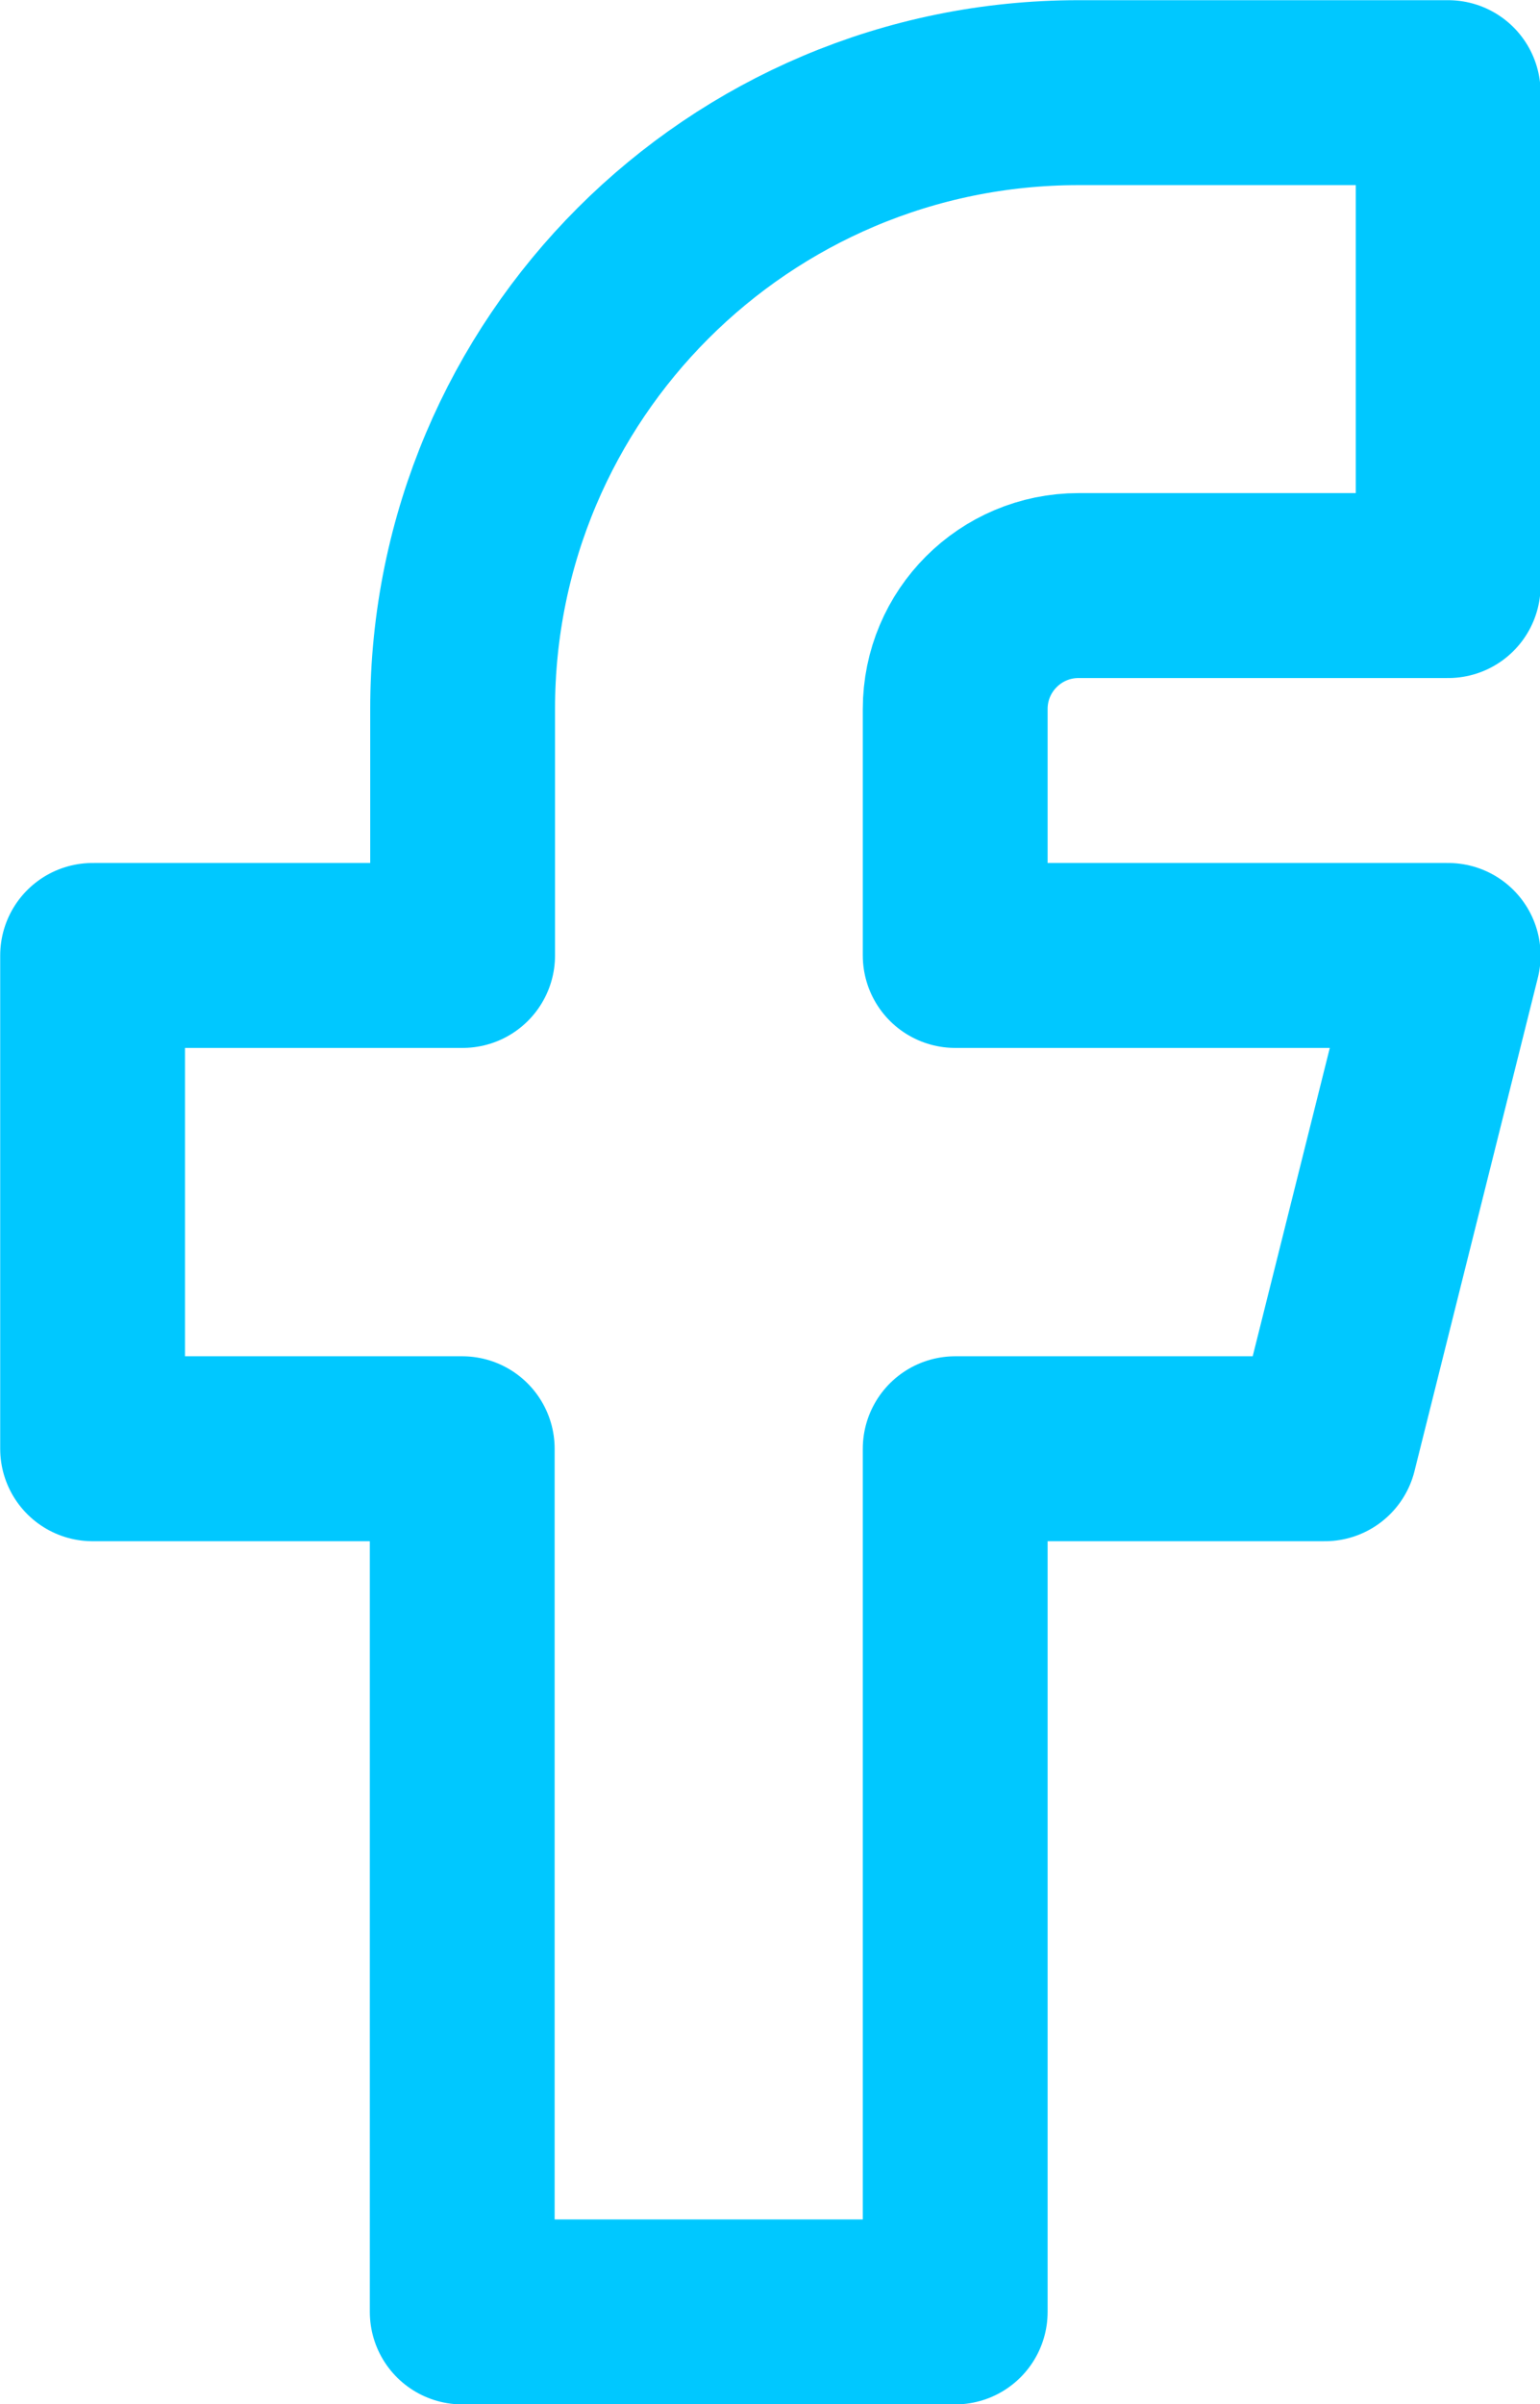
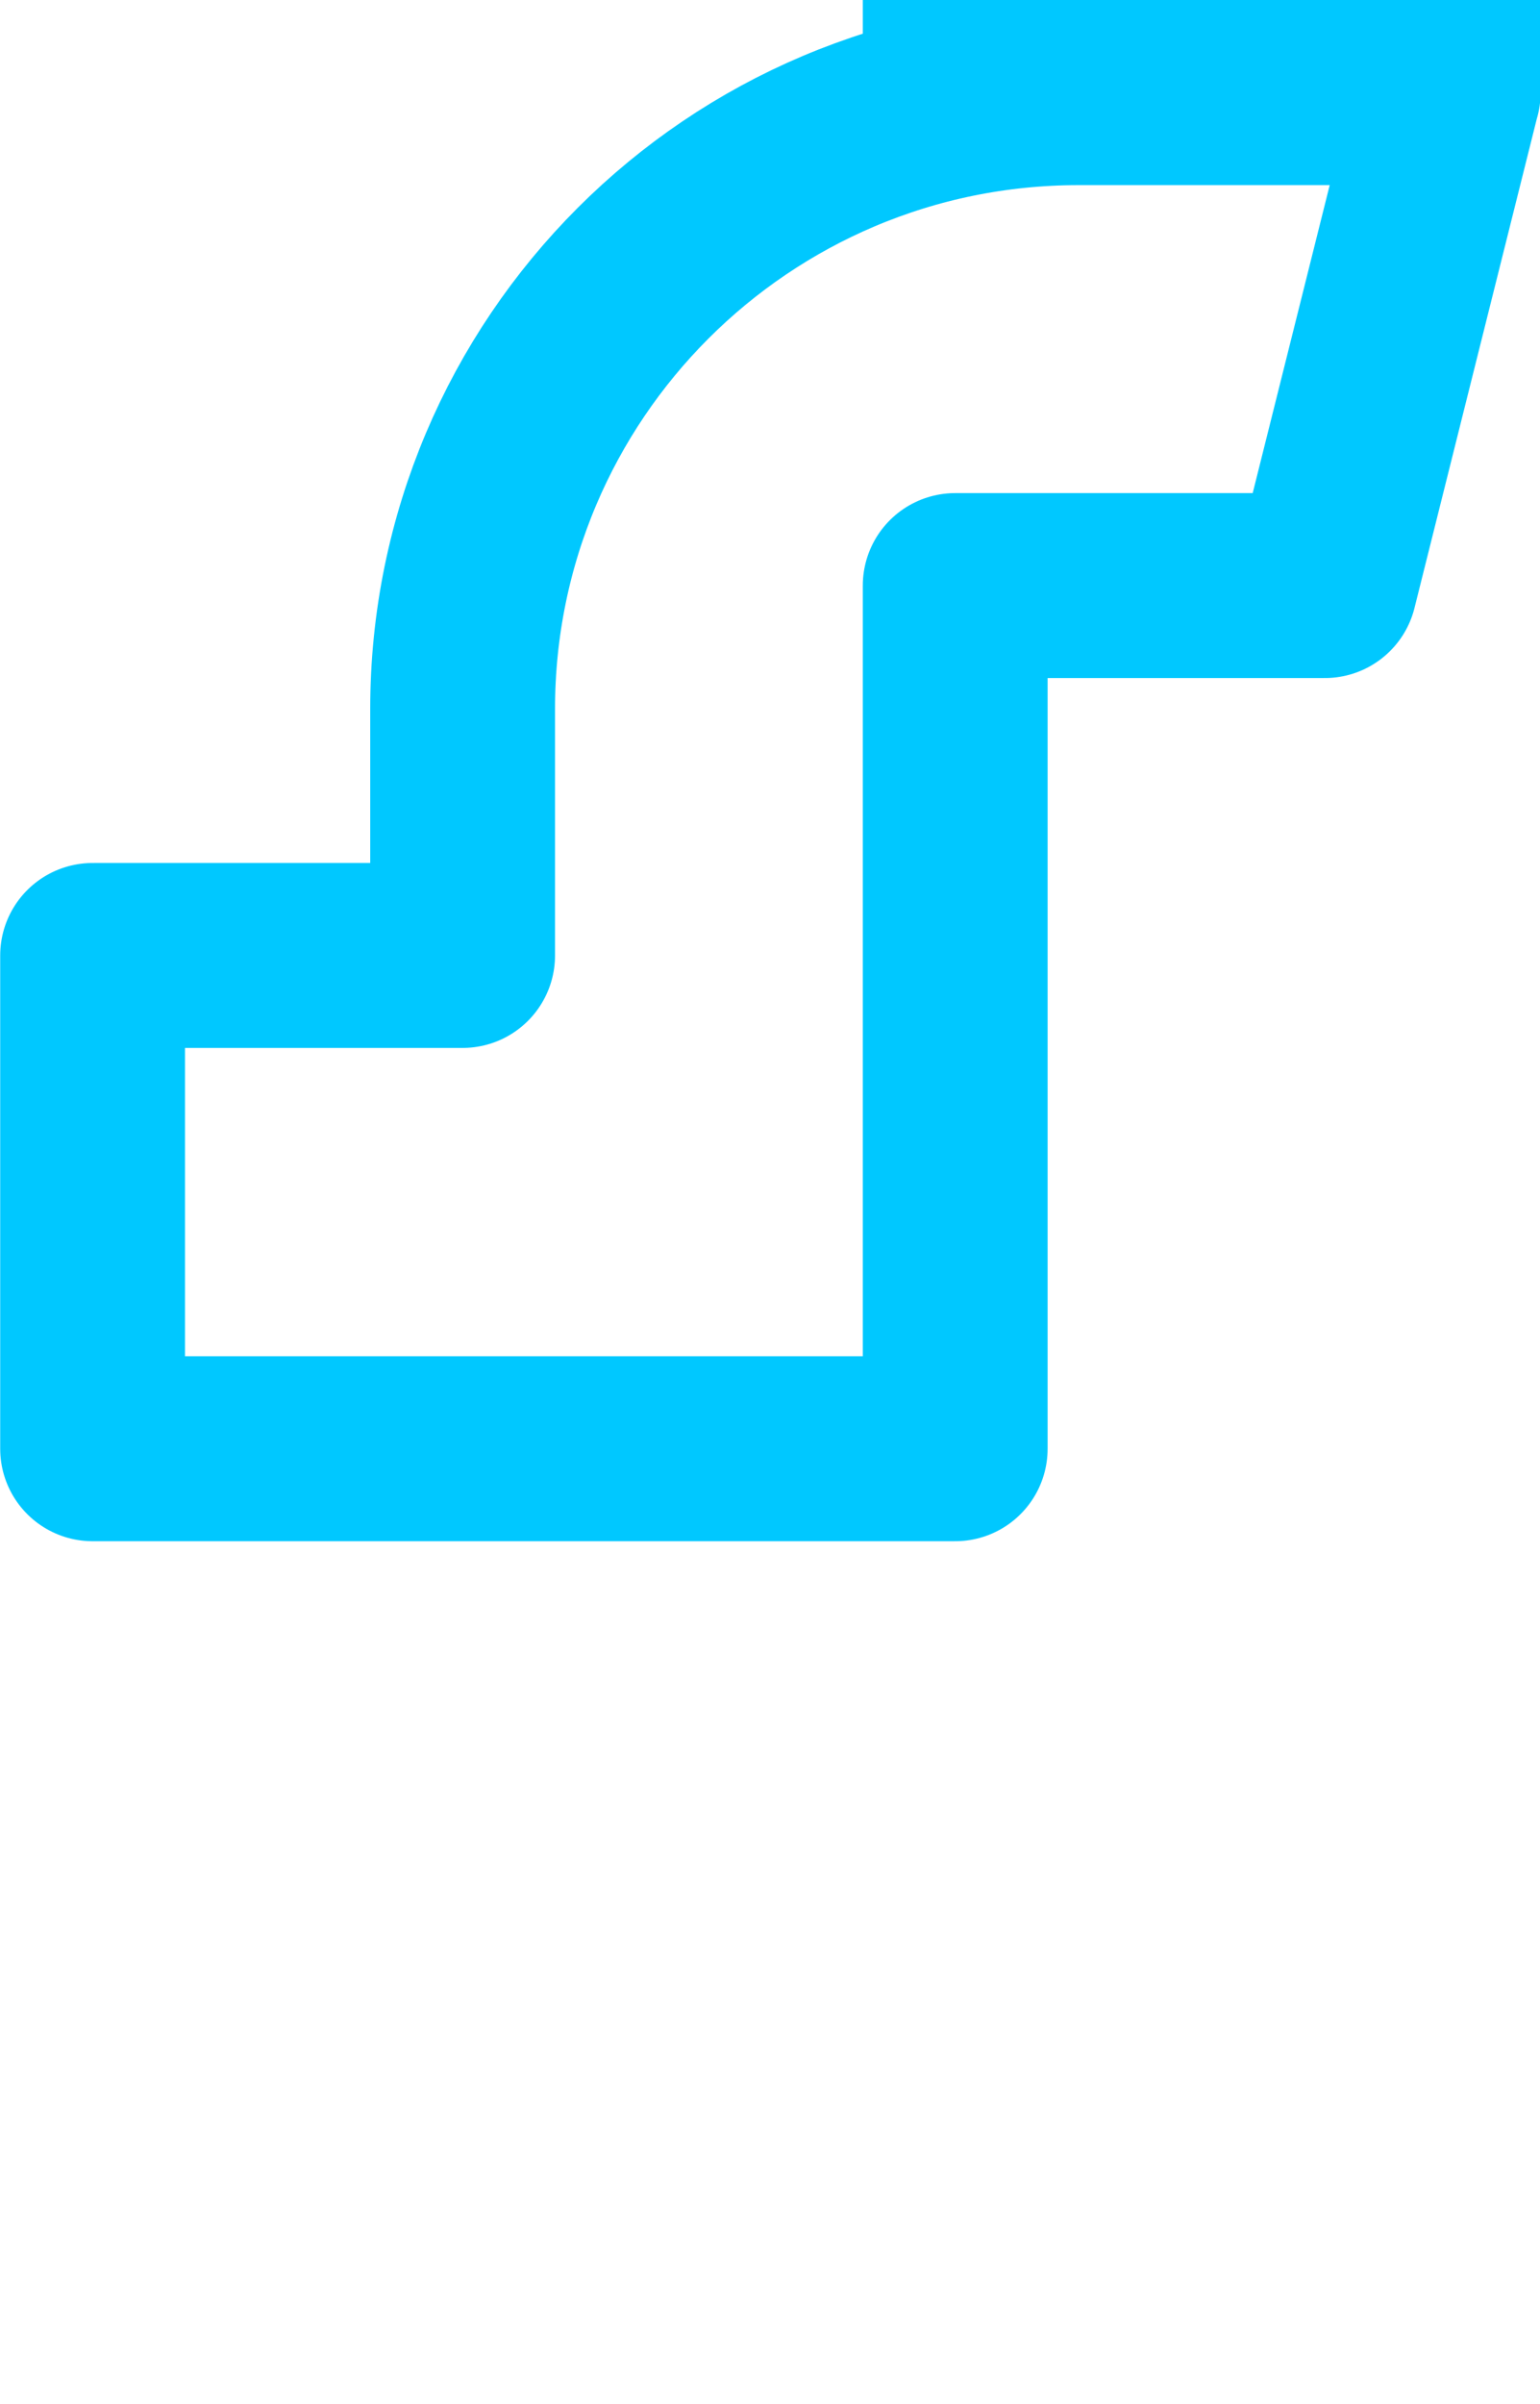
<svg xmlns="http://www.w3.org/2000/svg" id="Capa_2" data-name="Capa 2" viewBox="0 0 39.58 61.75">
  <defs>
    <style>
      .cls-1 {
        fill: none;
        stroke: #00c8ff;
        stroke-linecap: round;
        stroke-linejoin: round;
        stroke-width: 4.75px;
      }
    </style>
  </defs>
  <g id="Capa_1-2" data-name="Capa 1">
-     <path class="cls-1" d="M2.38,24.54v12.67h9.5v22.17h12.67v-22.17h9.5l3.17-12.67h-12.67v-6.33c0-1.75,1.42-3.17,3.17-3.17h9.5V2.38h-9.5c-8.74,0-15.83,7.09-15.83,15.83v6.33H2.38" />
+     <path class="cls-1" d="M2.38,24.54v12.67h9.5h12.67v-22.17h9.5l3.17-12.67h-12.67v-6.33c0-1.75,1.42-3.17,3.17-3.17h9.5V2.38h-9.5c-8.74,0-15.83,7.09-15.83,15.83v6.33H2.38" />
  </g>
</svg>